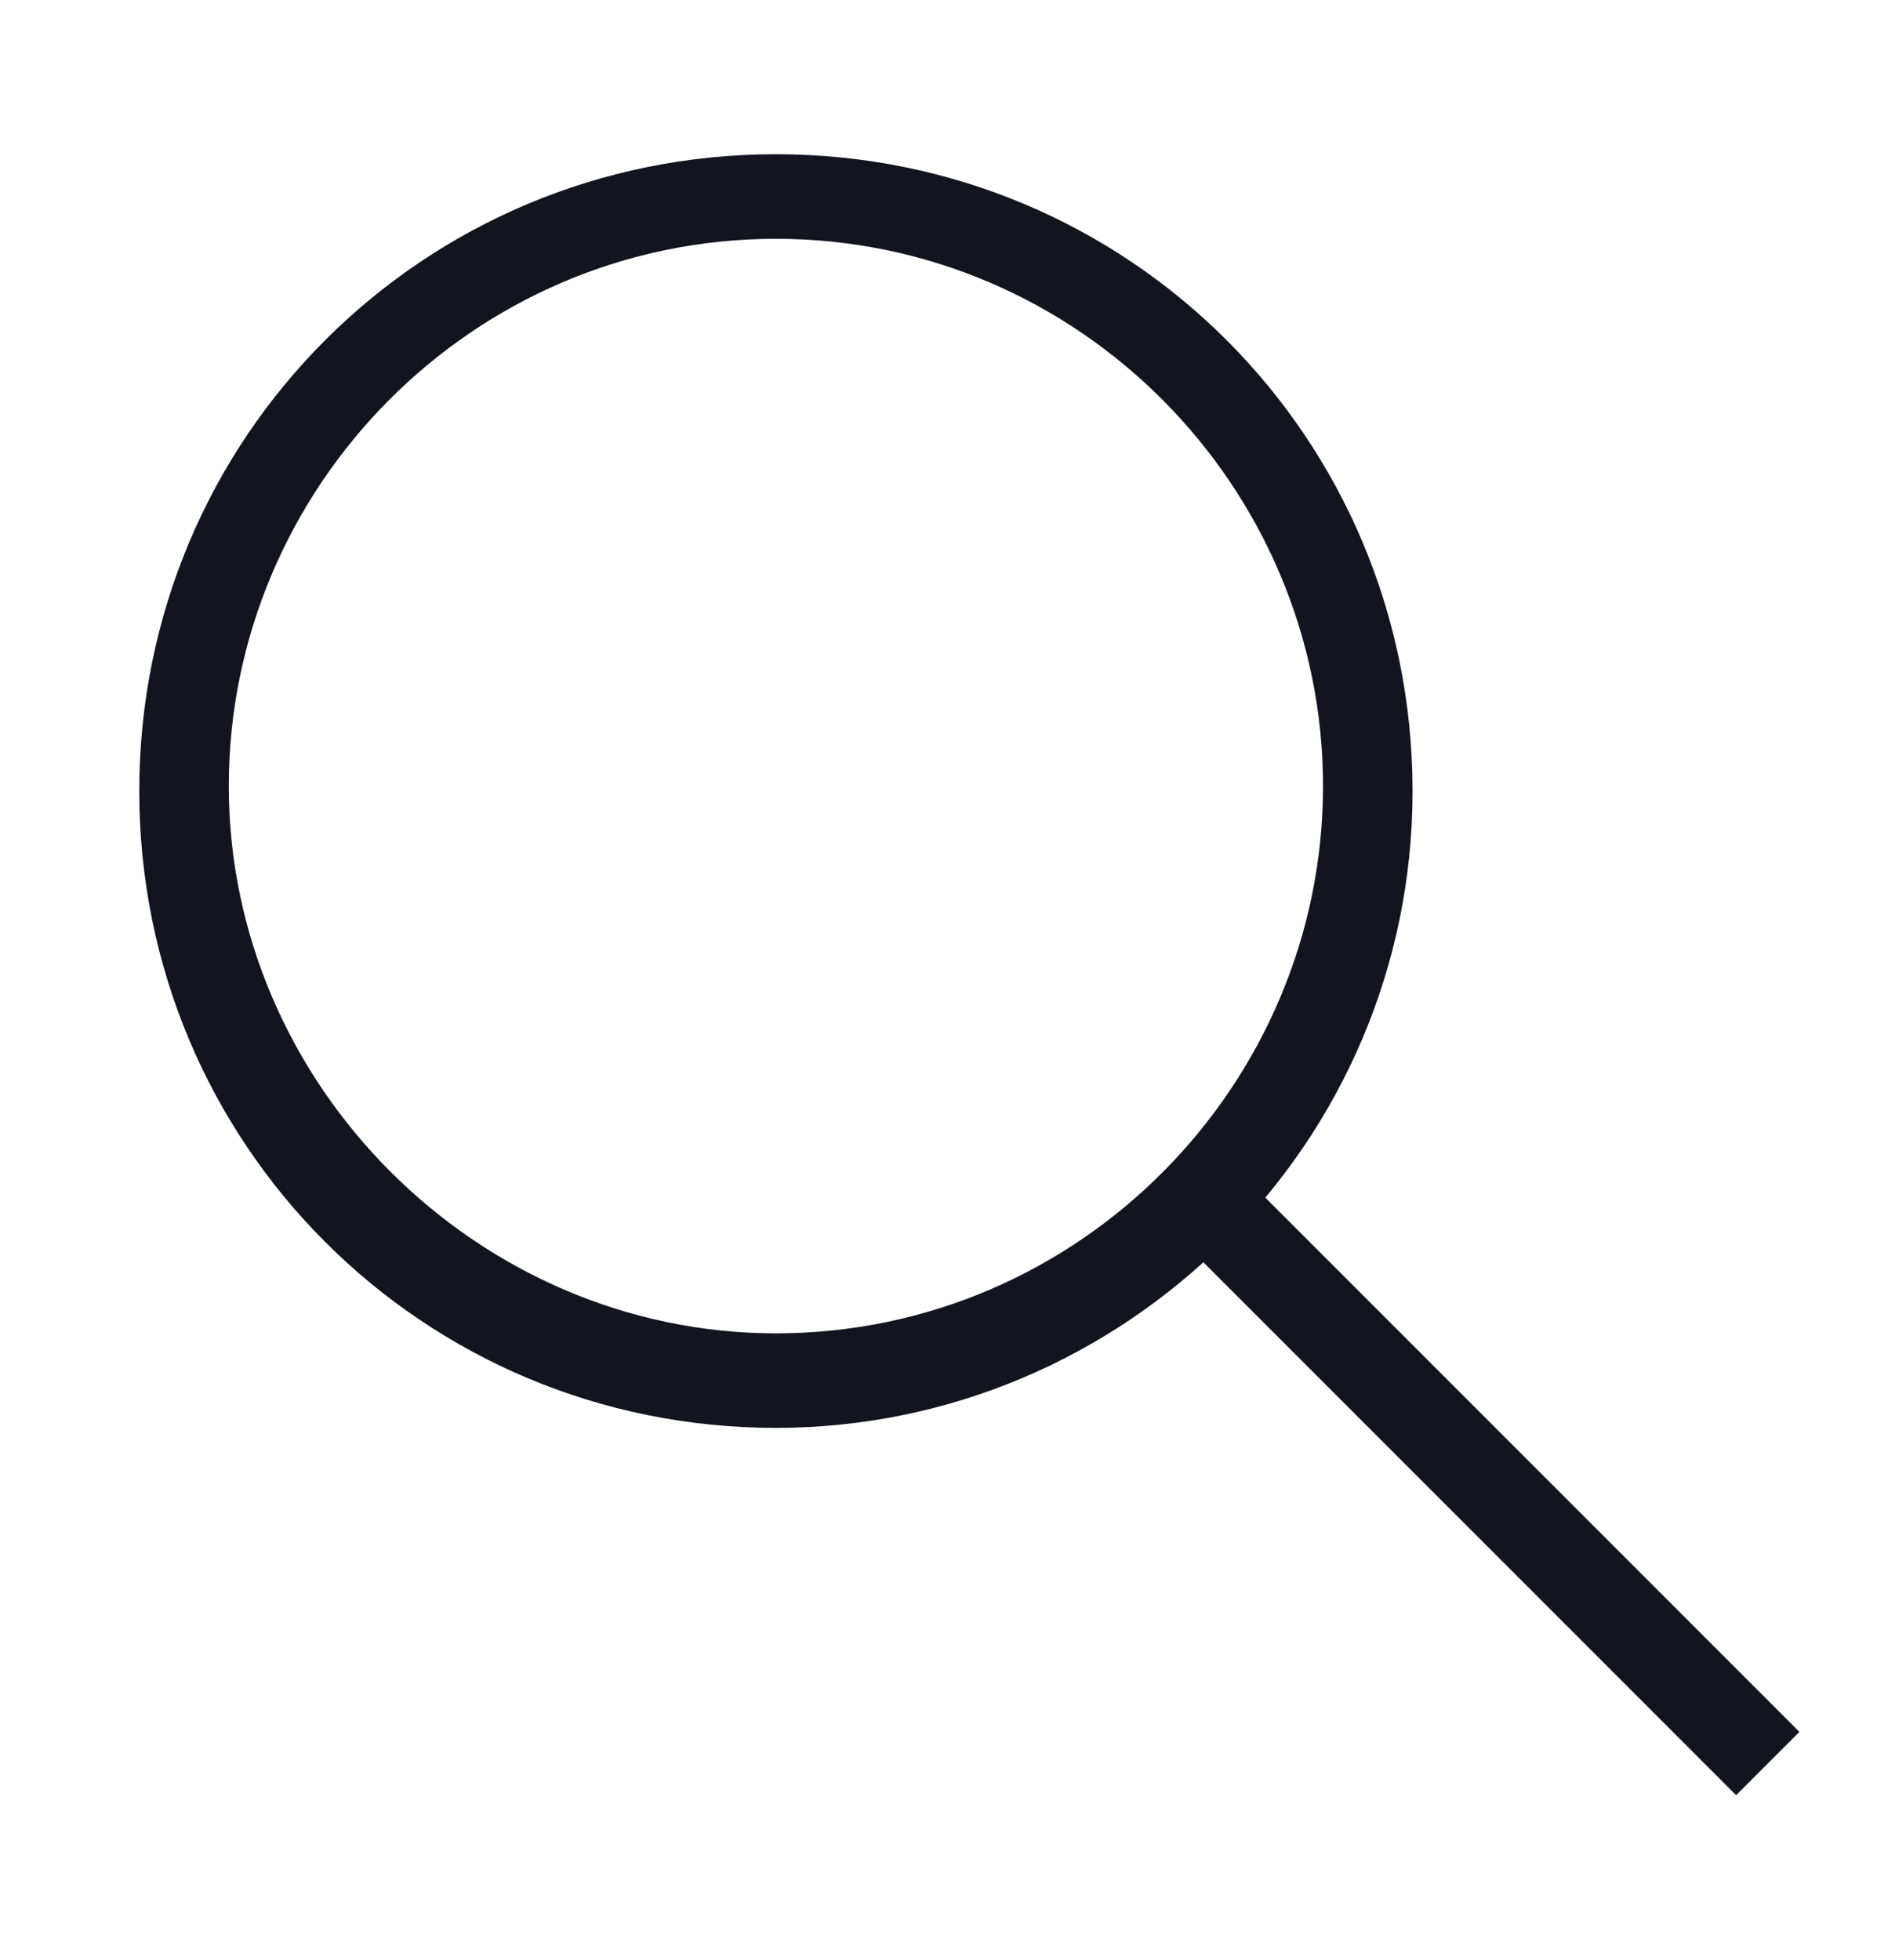
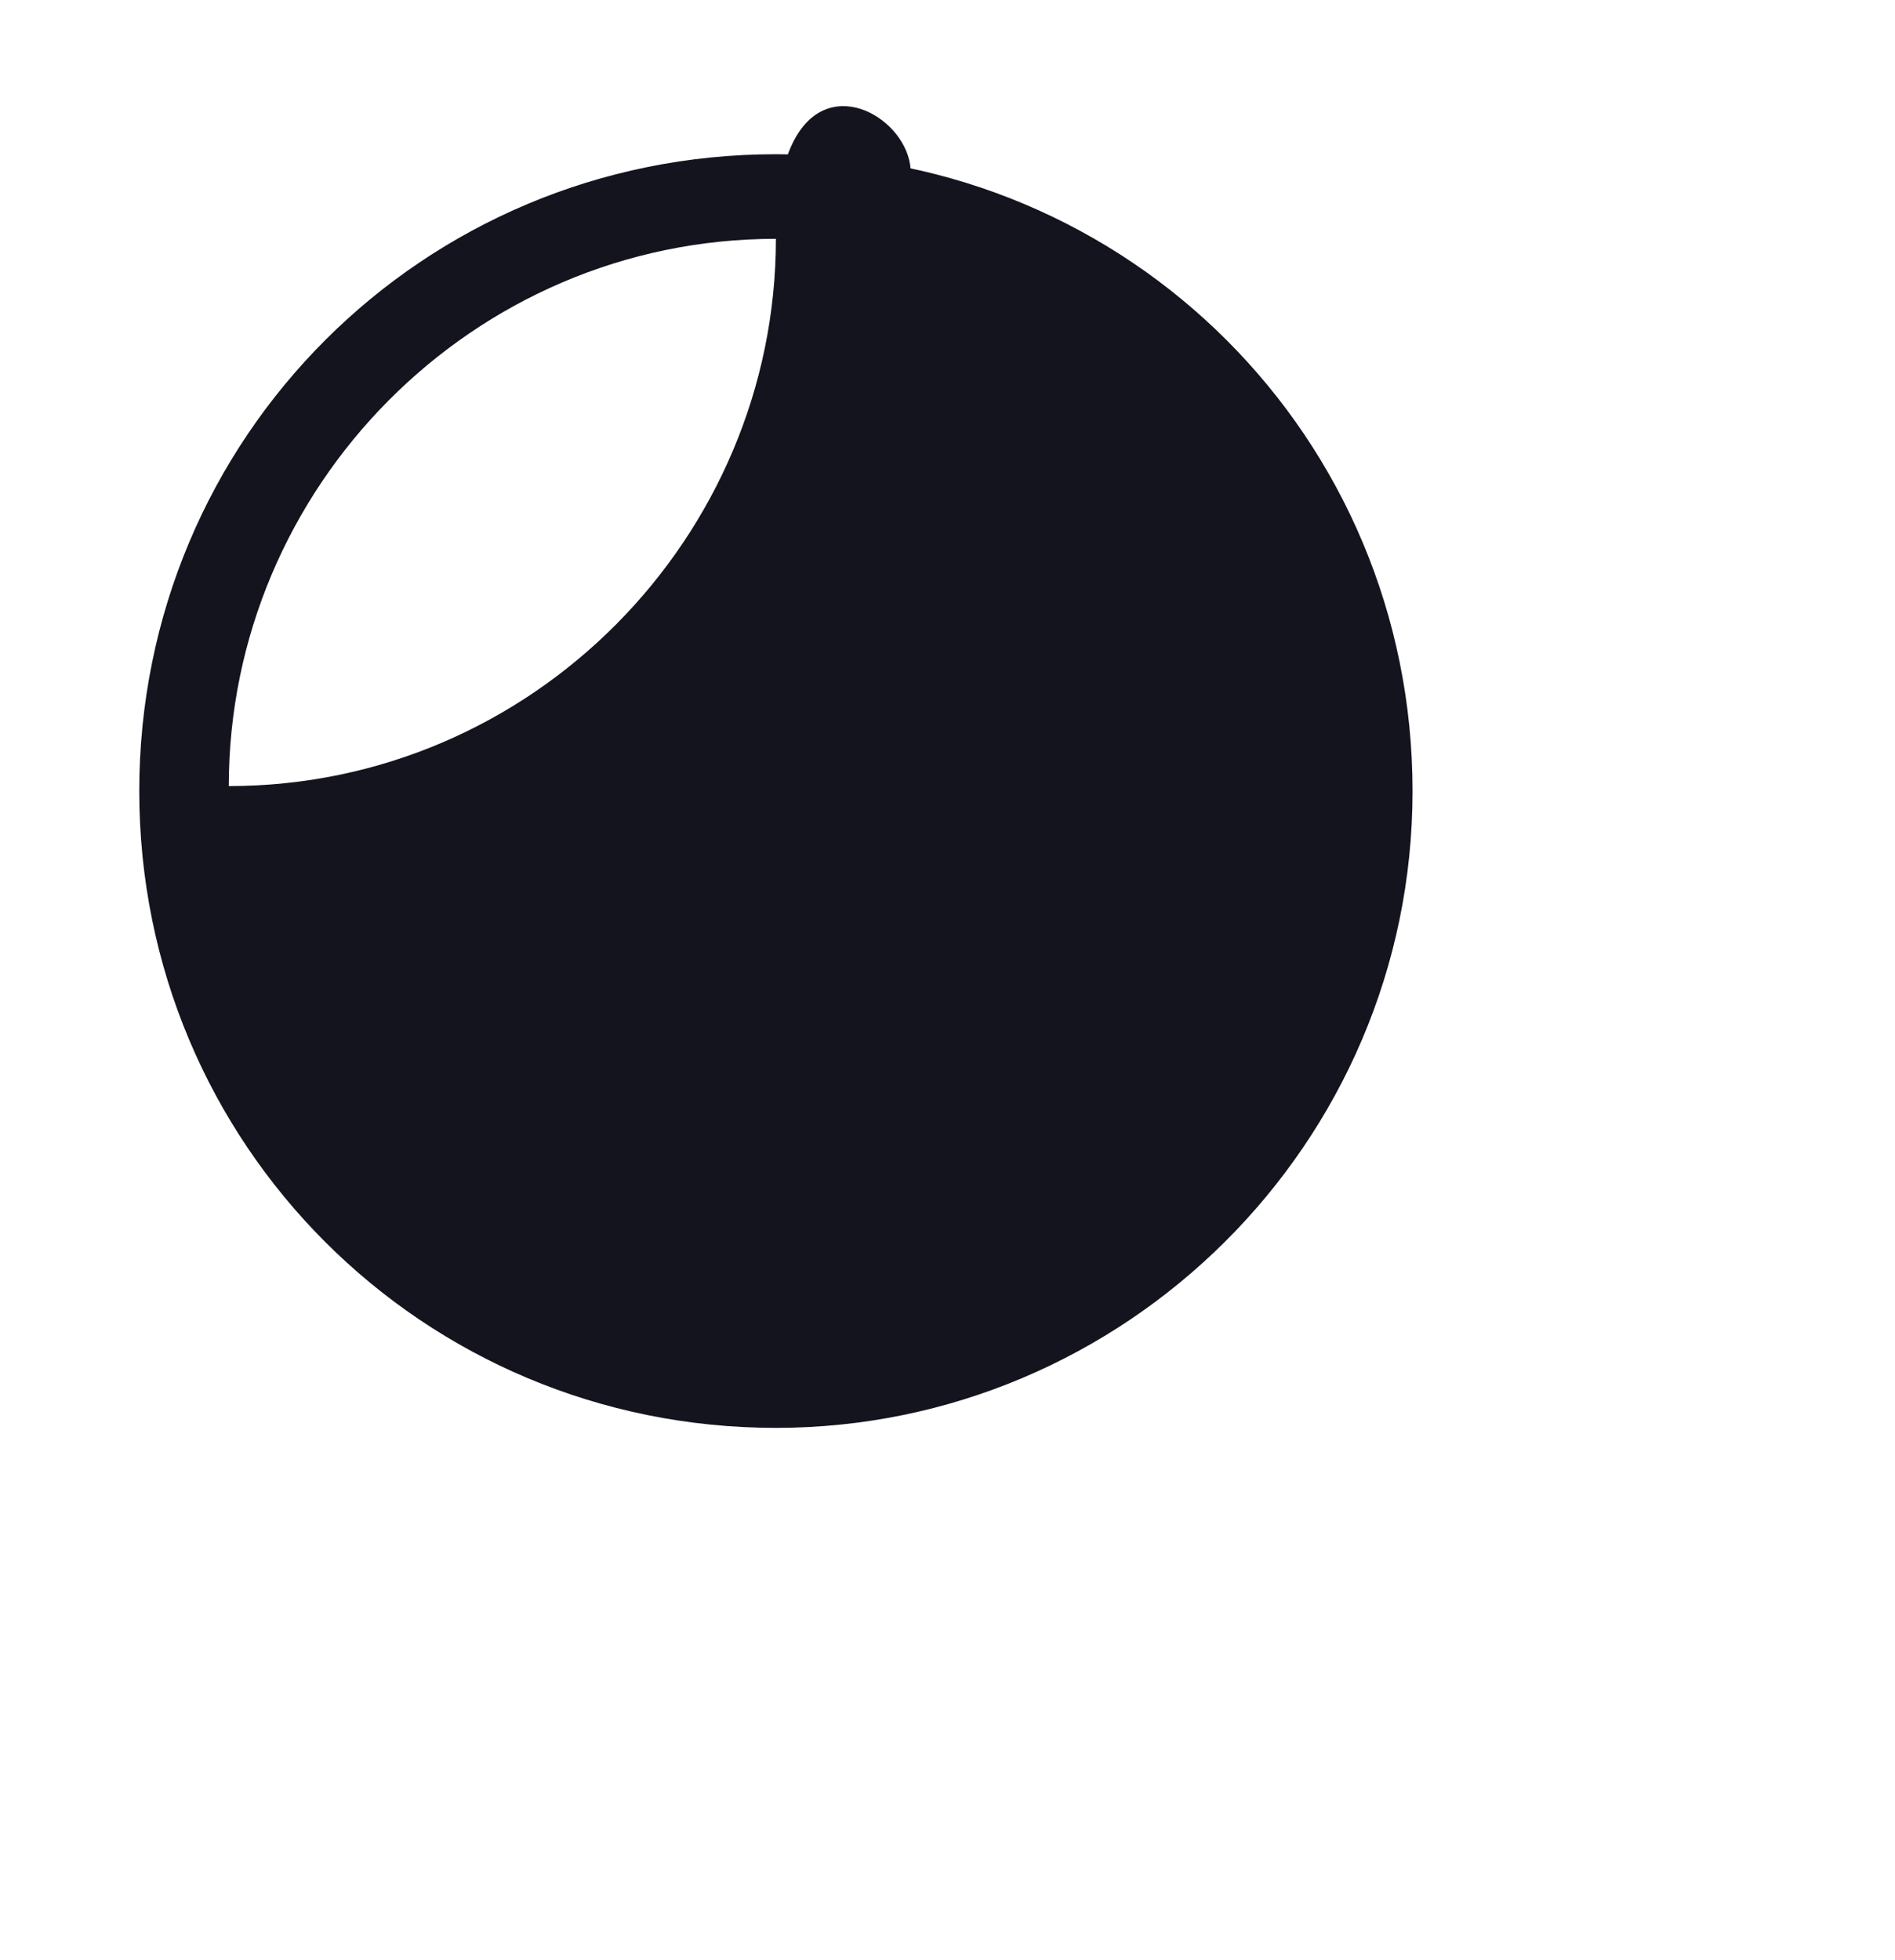
<svg xmlns="http://www.w3.org/2000/svg" id="Ebene_1" x="0px" y="0px" viewBox="0 0 38.1 39.4" style="enable-background:new 0 0 38.1 39.4;" xml:space="preserve">
  <style type="text/css"> .st0{fill:#14141E;} </style>
  <g>
-     <path class="st0" d="M15.6,28.7c-7.1,0-12.8-5.7-12.8-12.8S8.5,3.1,15.6,3.1c7.1,0,12.8,5.7,12.8,12.8S22.6,28.7,15.6,28.7z M15.6,4.8c-6.1,0-11,5-11,11s5,11,11,11c6.1,0,11-5,11-11S21.7,4.8,15.6,4.8z" />
+     <path class="st0" d="M15.6,28.7c-7.1,0-12.8-5.7-12.8-12.8S8.5,3.1,15.6,3.1c7.1,0,12.8,5.7,12.8,12.8S22.6,28.7,15.6,28.7z M15.6,4.8c-6.1,0-11,5-11,11c6.1,0,11-5,11-11S21.7,4.8,15.6,4.8z" />
  </g>
  <g>
-     <rect x="29" y="21.7" transform="matrix(0.707 -0.707 0.707 0.707 -12.322 29.861)" class="st0" width="1.8" height="16.1" />
-   </g>
+     </g>
</svg>